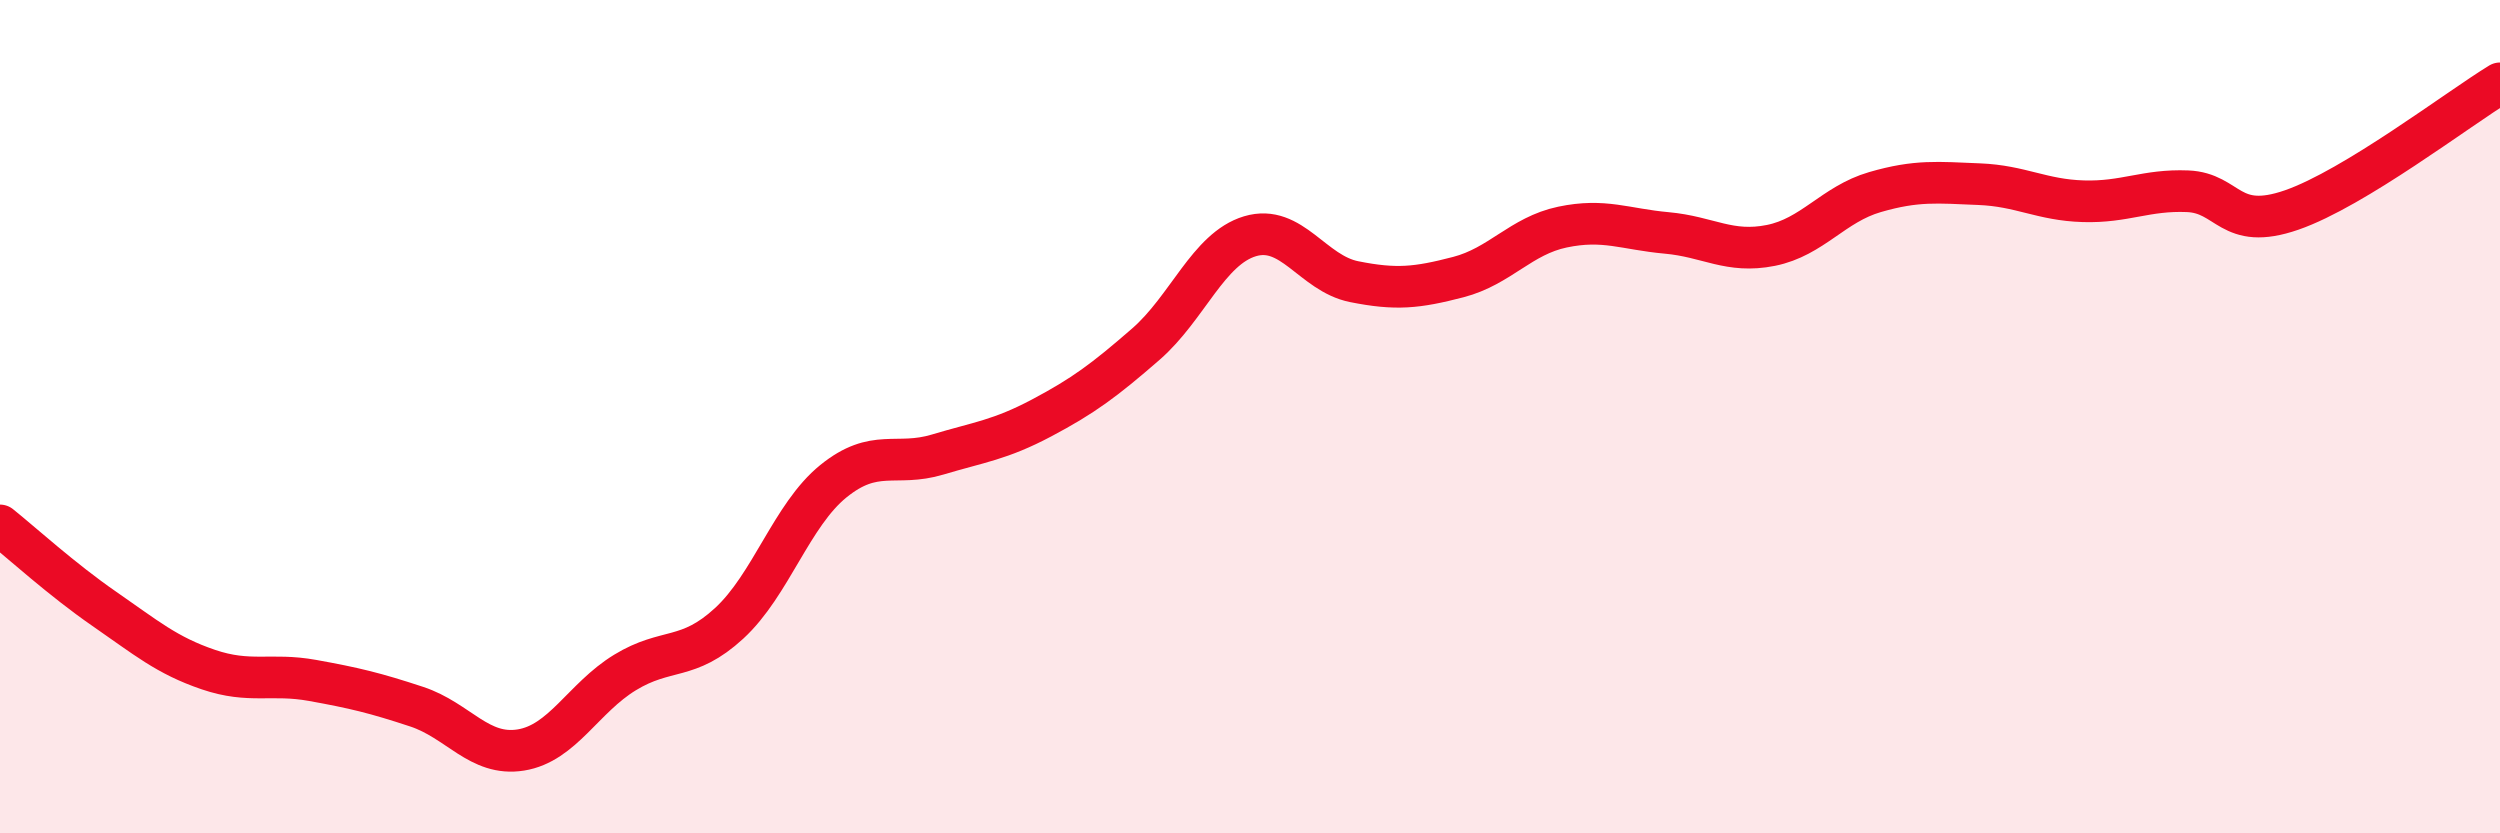
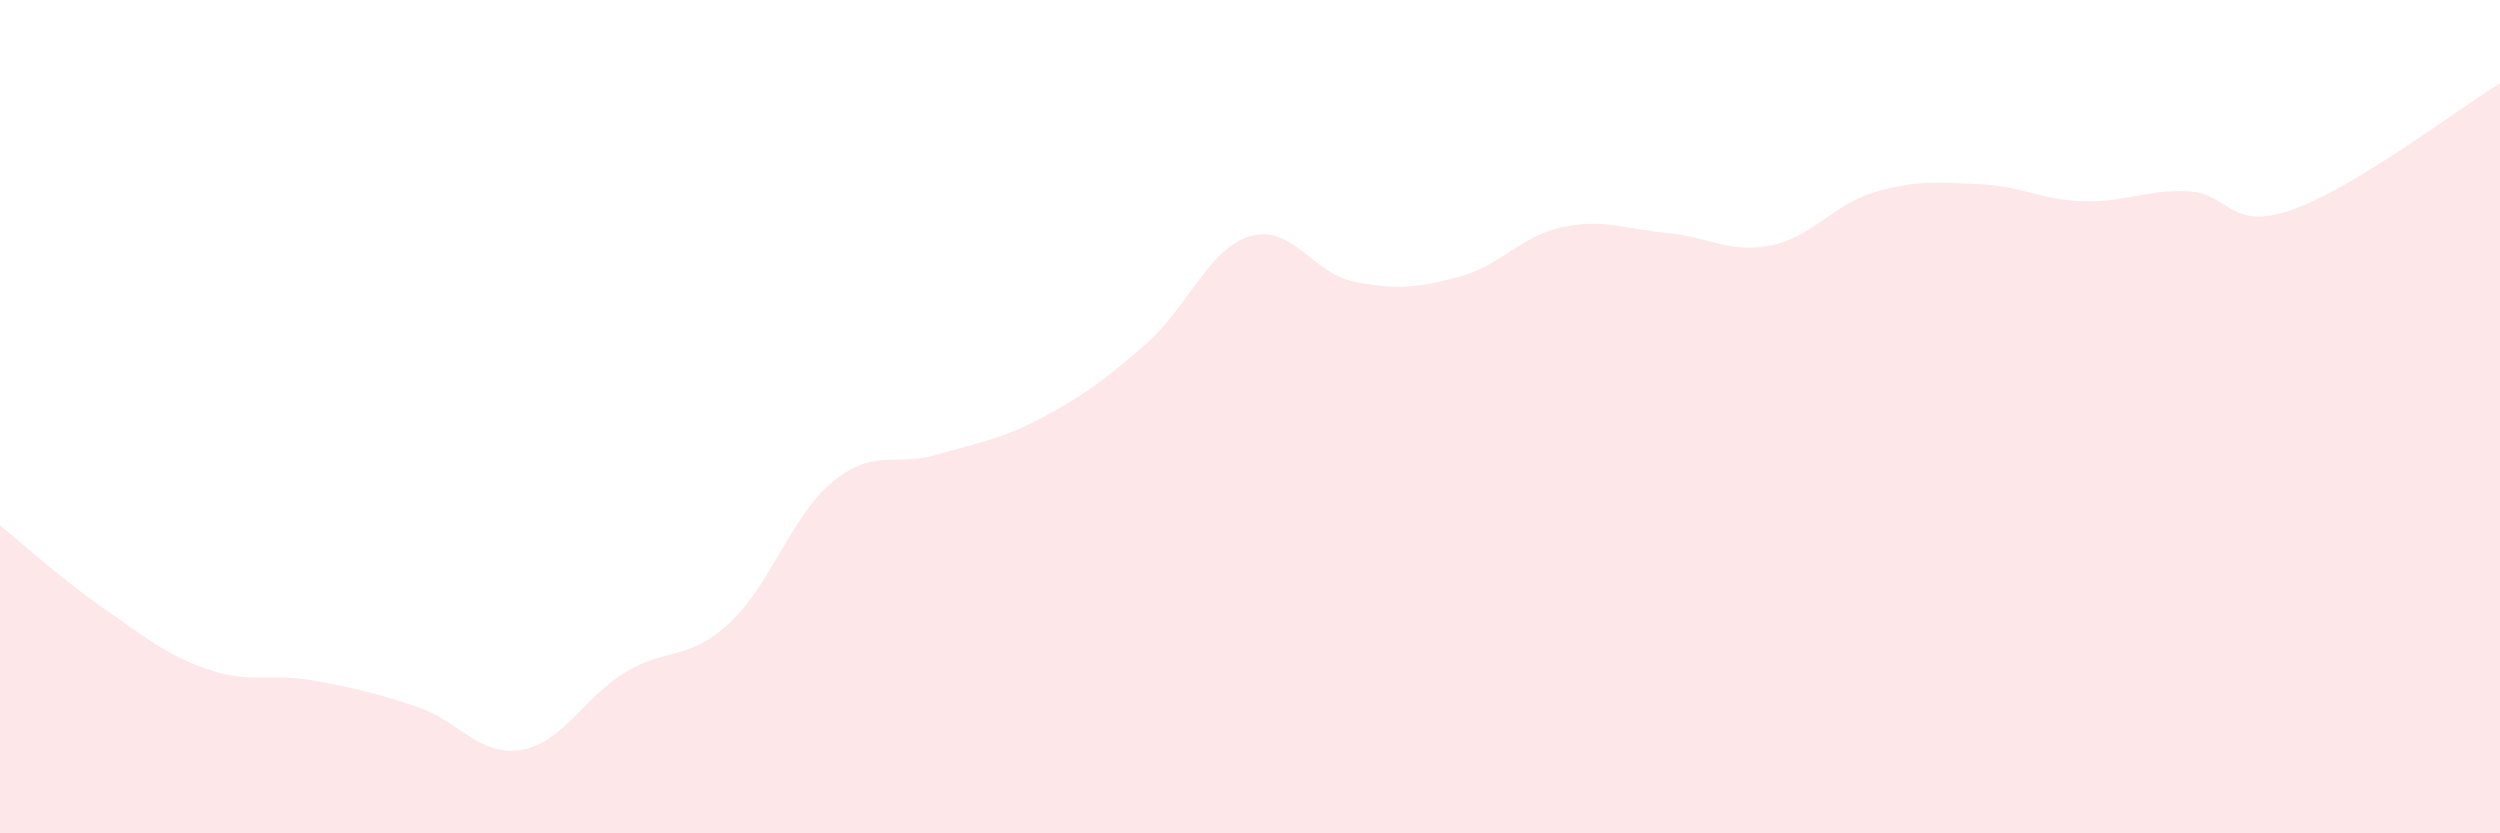
<svg xmlns="http://www.w3.org/2000/svg" width="60" height="20" viewBox="0 0 60 20">
  <path d="M 0,12.61 C 0.5,13.01 1.5,13.92 2.5,14.61 C 3.5,15.3 4,15.73 5,16.07 C 6,16.41 6.5,16.15 7.5,16.33 C 8.5,16.51 9,16.63 10,16.96 C 11,17.29 11.5,18.16 12.5,18 C 13.5,17.84 14,16.75 15,16.14 C 16,15.53 16.5,15.88 17.5,14.96 C 18.5,14.04 19,12.36 20,11.55 C 21,10.74 21.5,11.21 22.5,10.91 C 23.5,10.61 24,10.56 25,10.03 C 26,9.5 26.5,9.13 27.5,8.26 C 28.5,7.39 29,5.97 30,5.67 C 31,5.37 31.5,6.56 32.5,6.76 C 33.5,6.96 34,6.91 35,6.65 C 36,6.39 36.5,5.66 37.5,5.45 C 38.5,5.24 39,5.5 40,5.59 C 41,5.68 41.5,6.09 42.5,5.89 C 43.5,5.69 44,4.9 45,4.61 C 46,4.32 46.5,4.38 47.5,4.42 C 48.5,4.46 49,4.8 50,4.83 C 51,4.86 51.5,4.55 52.5,4.59 C 53.5,4.63 53.5,5.56 55,5.04 C 56.5,4.52 59,2.61 60,2L60 20L0 20Z" fill="#EB0A25" opacity="0.1" stroke-linecap="round" stroke-linejoin="round" />
-   <path d="M 0,12.61 C 0.5,13.01 1.5,13.92 2.5,14.61 C 3.5,15.3 4,15.73 5,16.07 C 6,16.41 6.5,16.15 7.5,16.33 C 8.5,16.51 9,16.63 10,16.96 C 11,17.29 11.5,18.16 12.5,18 C 13.5,17.84 14,16.75 15,16.14 C 16,15.53 16.5,15.88 17.5,14.96 C 18.5,14.04 19,12.36 20,11.55 C 21,10.74 21.5,11.21 22.5,10.91 C 23.5,10.61 24,10.56 25,10.03 C 26,9.5 26.5,9.13 27.5,8.26 C 28.5,7.39 29,5.97 30,5.67 C 31,5.37 31.5,6.56 32.5,6.76 C 33.5,6.96 34,6.91 35,6.65 C 36,6.39 36.5,5.66 37.5,5.45 C 38.5,5.24 39,5.5 40,5.59 C 41,5.68 41.5,6.09 42.5,5.89 C 43.5,5.69 44,4.9 45,4.61 C 46,4.32 46.5,4.38 47.5,4.42 C 48.5,4.46 49,4.8 50,4.83 C 51,4.86 51.5,4.55 52.5,4.59 C 53.5,4.63 53.5,5.56 55,5.04 C 56.5,4.52 59,2.61 60,2" stroke="#EB0A25" stroke-width="1" fill="none" stroke-linecap="round" stroke-linejoin="round" />
</svg>